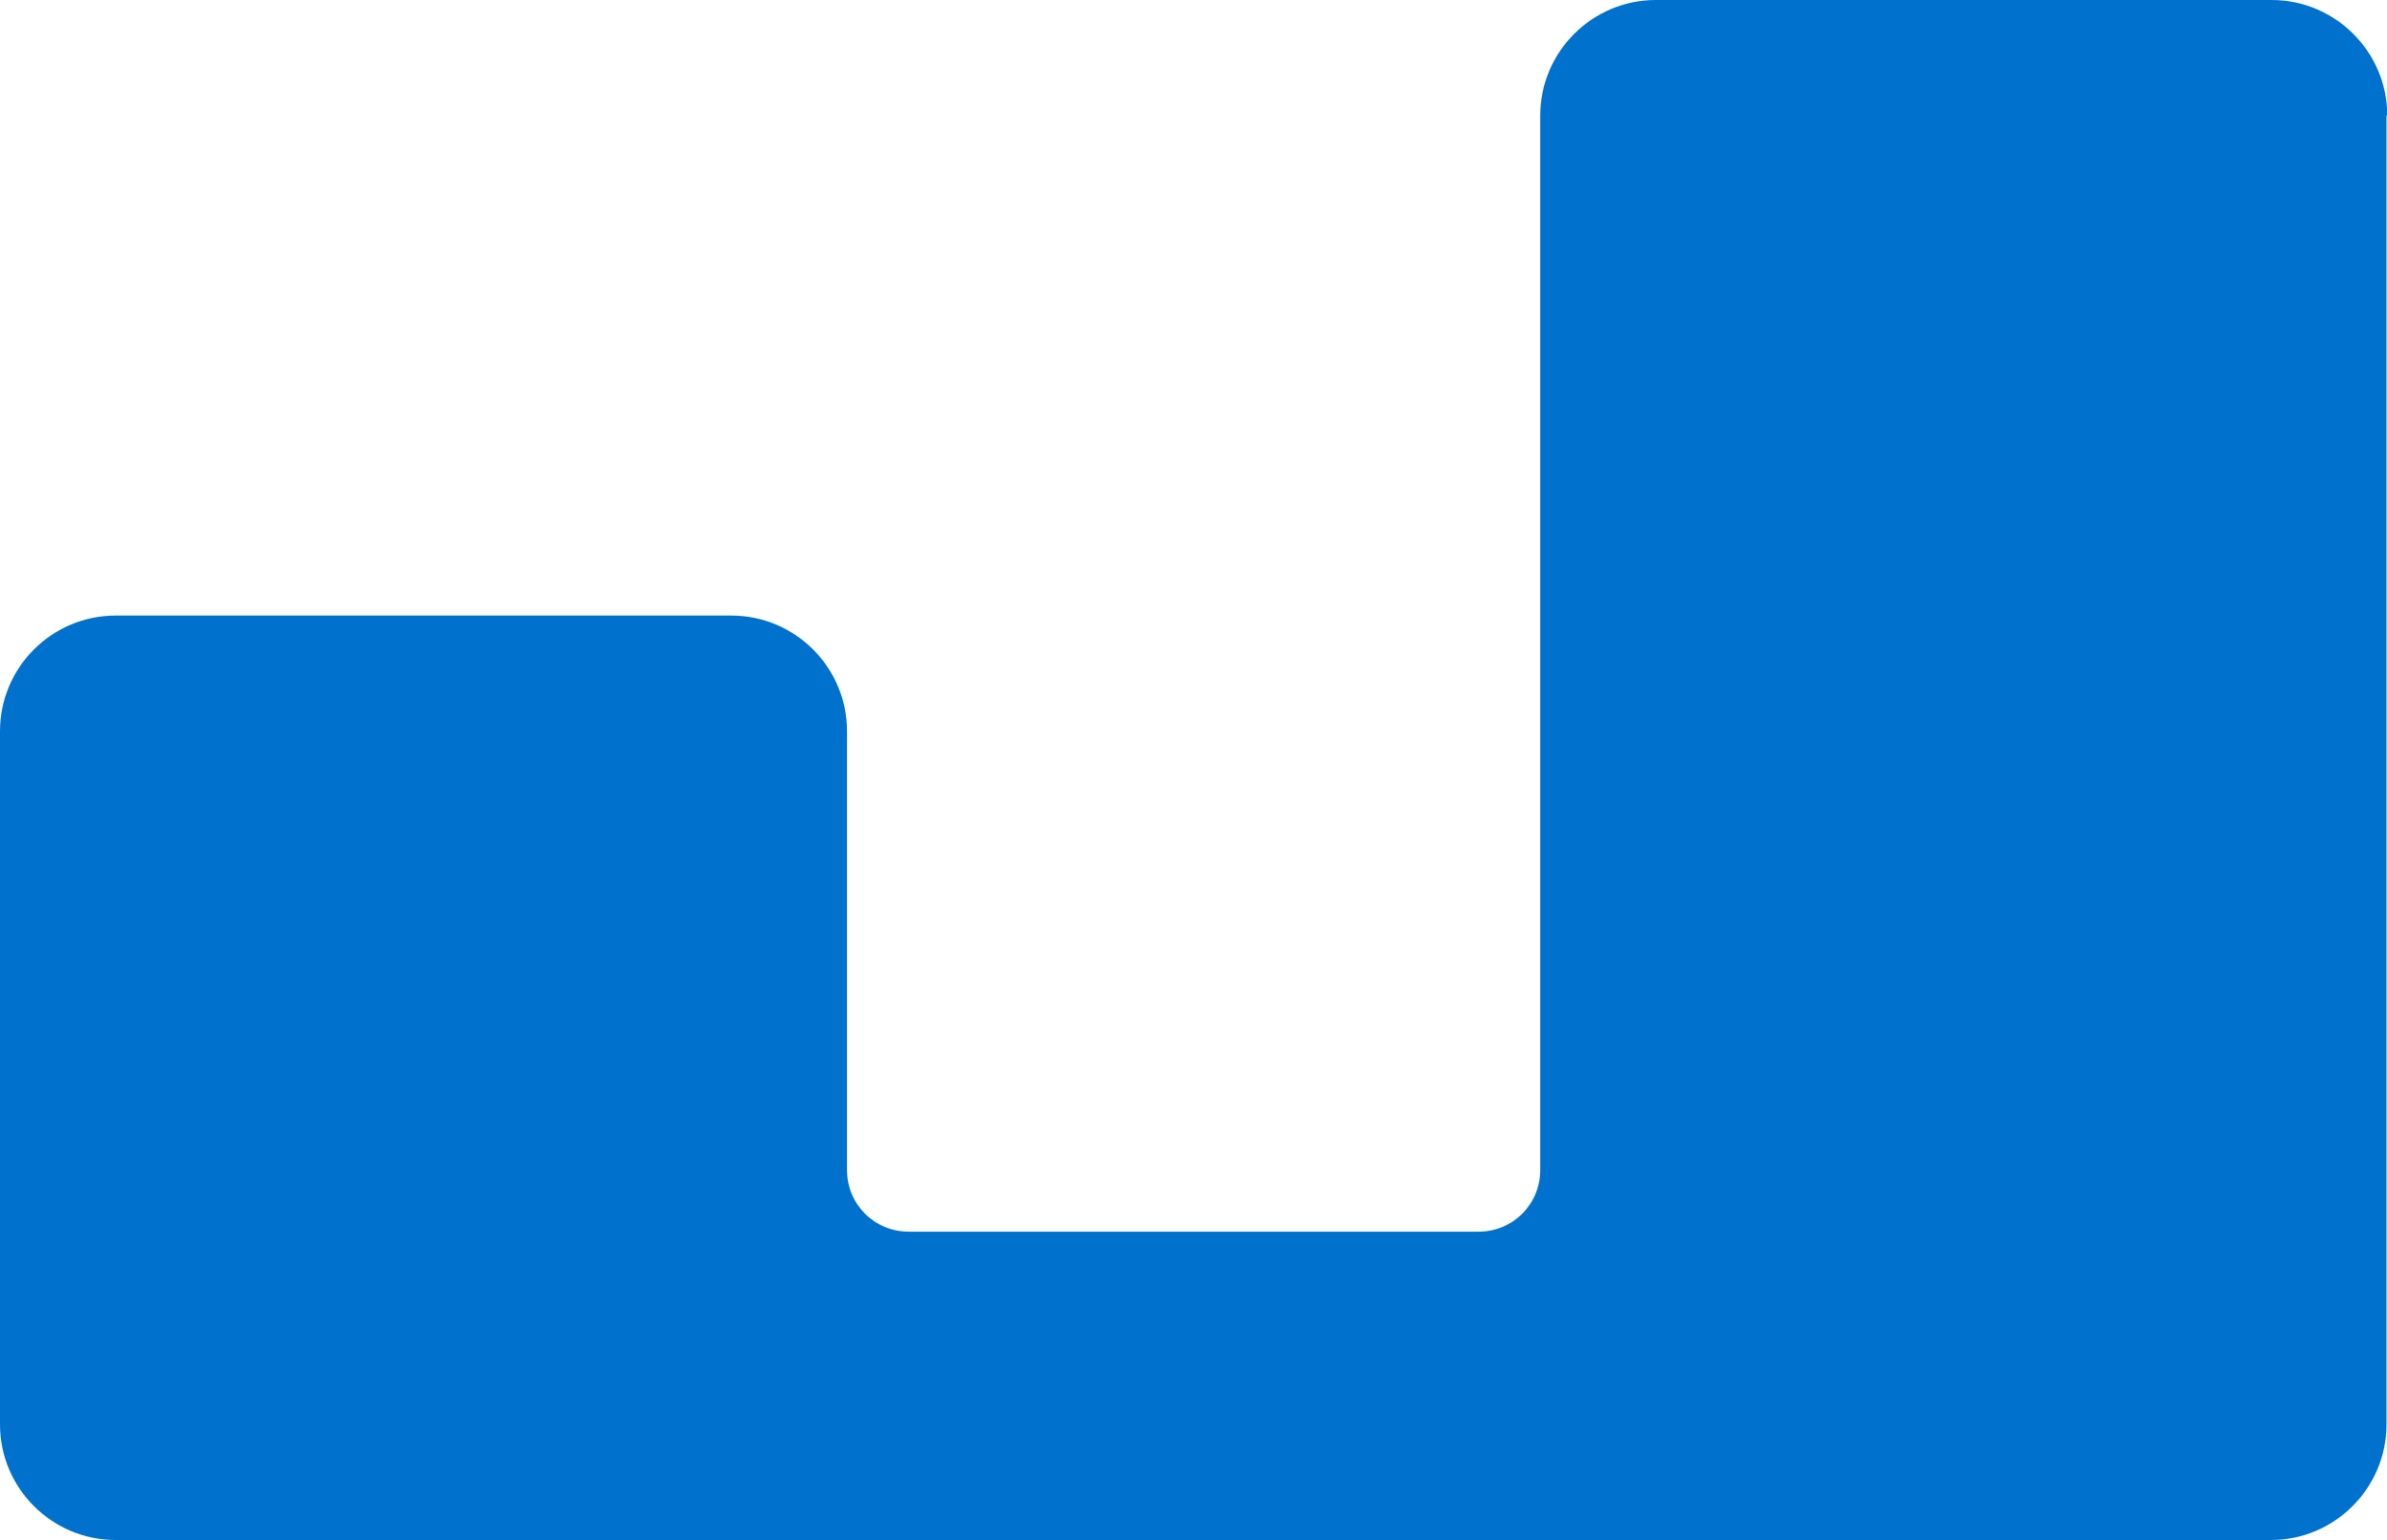
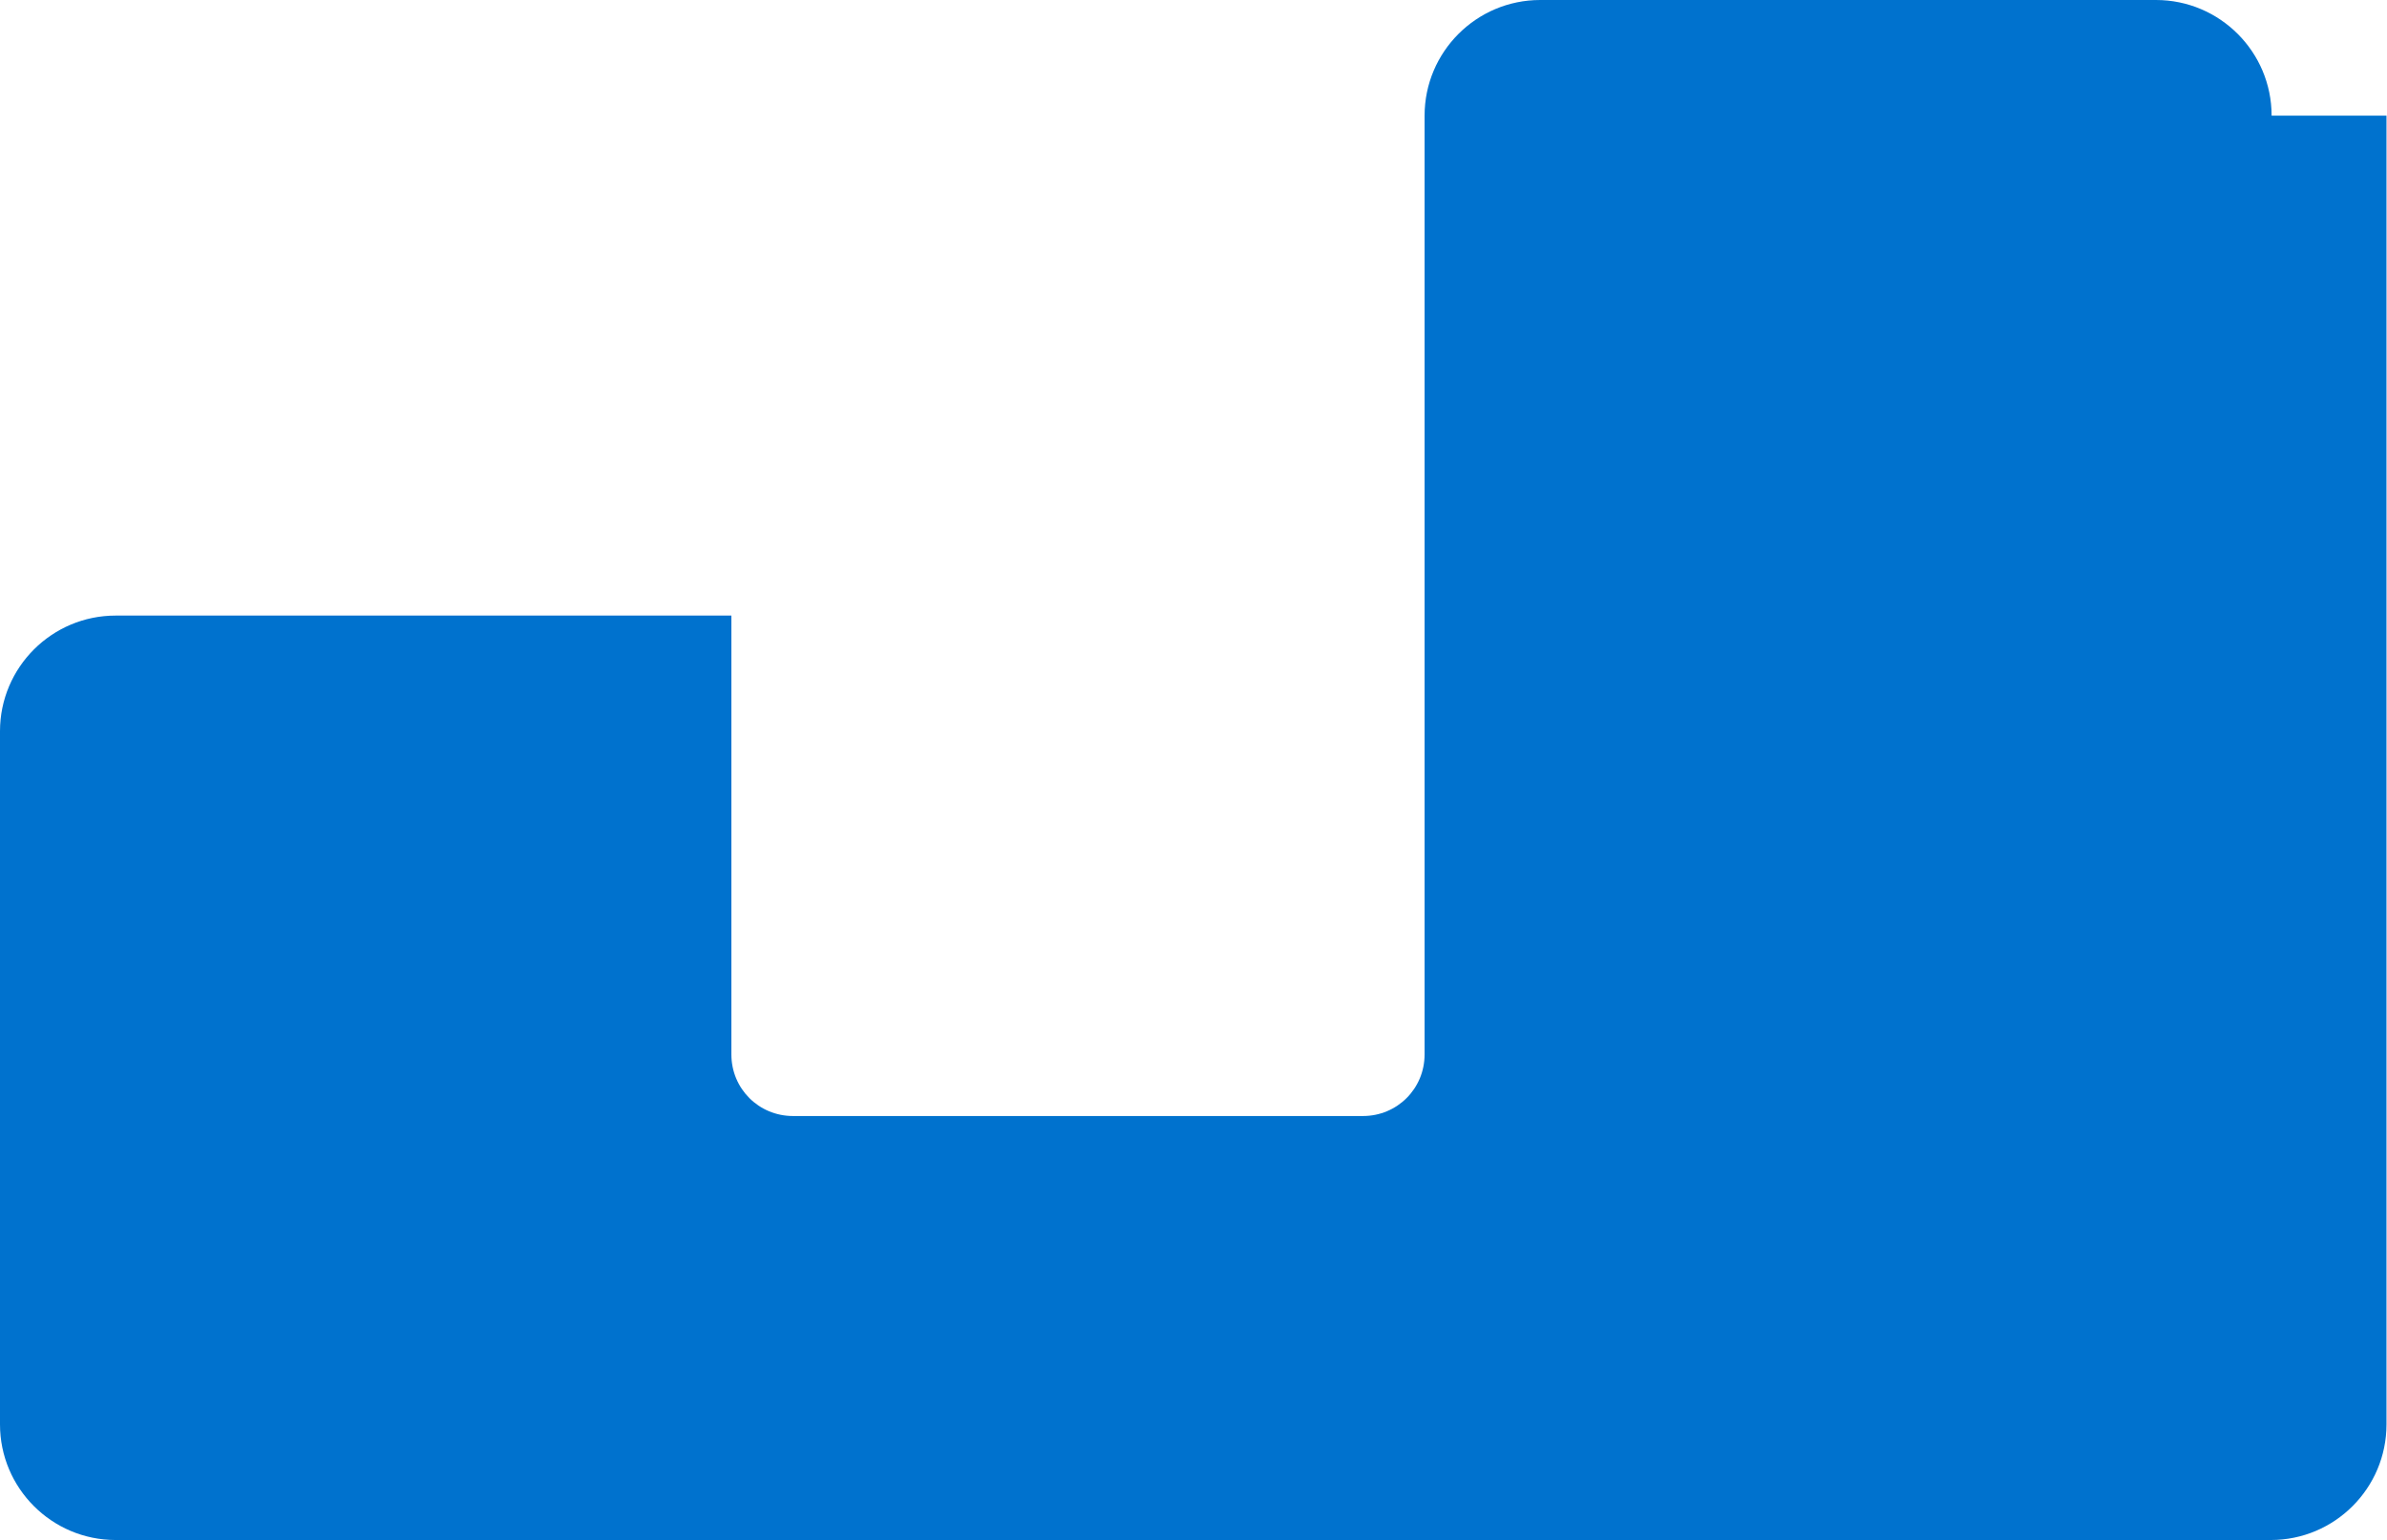
<svg xmlns="http://www.w3.org/2000/svg" data-bbox="0 0 190.13 122.66" viewBox="0 0 190.11 122.66" data-type="color">
  <g>
-     <path d="M190.07 9.21v104.24c0 5.08-4.13 9.21-9.21 9.21H9.21c-5.08 0-9.21-4.13-9.21-9.21V58.24c0-5.08 4.13-9.21 9.21-9.21h49.04c5.08 0 9.21 4.13 9.21 9.21v34.95c0 2.73 2.18 4.91 4.91 4.91h45.39c2.73 0 4.91-2.18 4.91-4.91V9.21c0-5.08 4.13-9.21 9.21-9.21h49.04c5.08 0 9.21 4.13 9.21 9.21h-.03Z" fill="#0072ce" data-color="1" />
+     <path d="M190.07 9.21v104.24c0 5.08-4.13 9.21-9.21 9.21H9.21c-5.08 0-9.21-4.13-9.21-9.21V58.24c0-5.08 4.13-9.21 9.21-9.21h49.04v34.95c0 2.73 2.18 4.91 4.91 4.91h45.39c2.73 0 4.91-2.18 4.91-4.91V9.21c0-5.08 4.13-9.21 9.21-9.21h49.04c5.08 0 9.21 4.13 9.21 9.21h-.03Z" fill="#0072ce" data-color="1" />
  </g>
</svg>